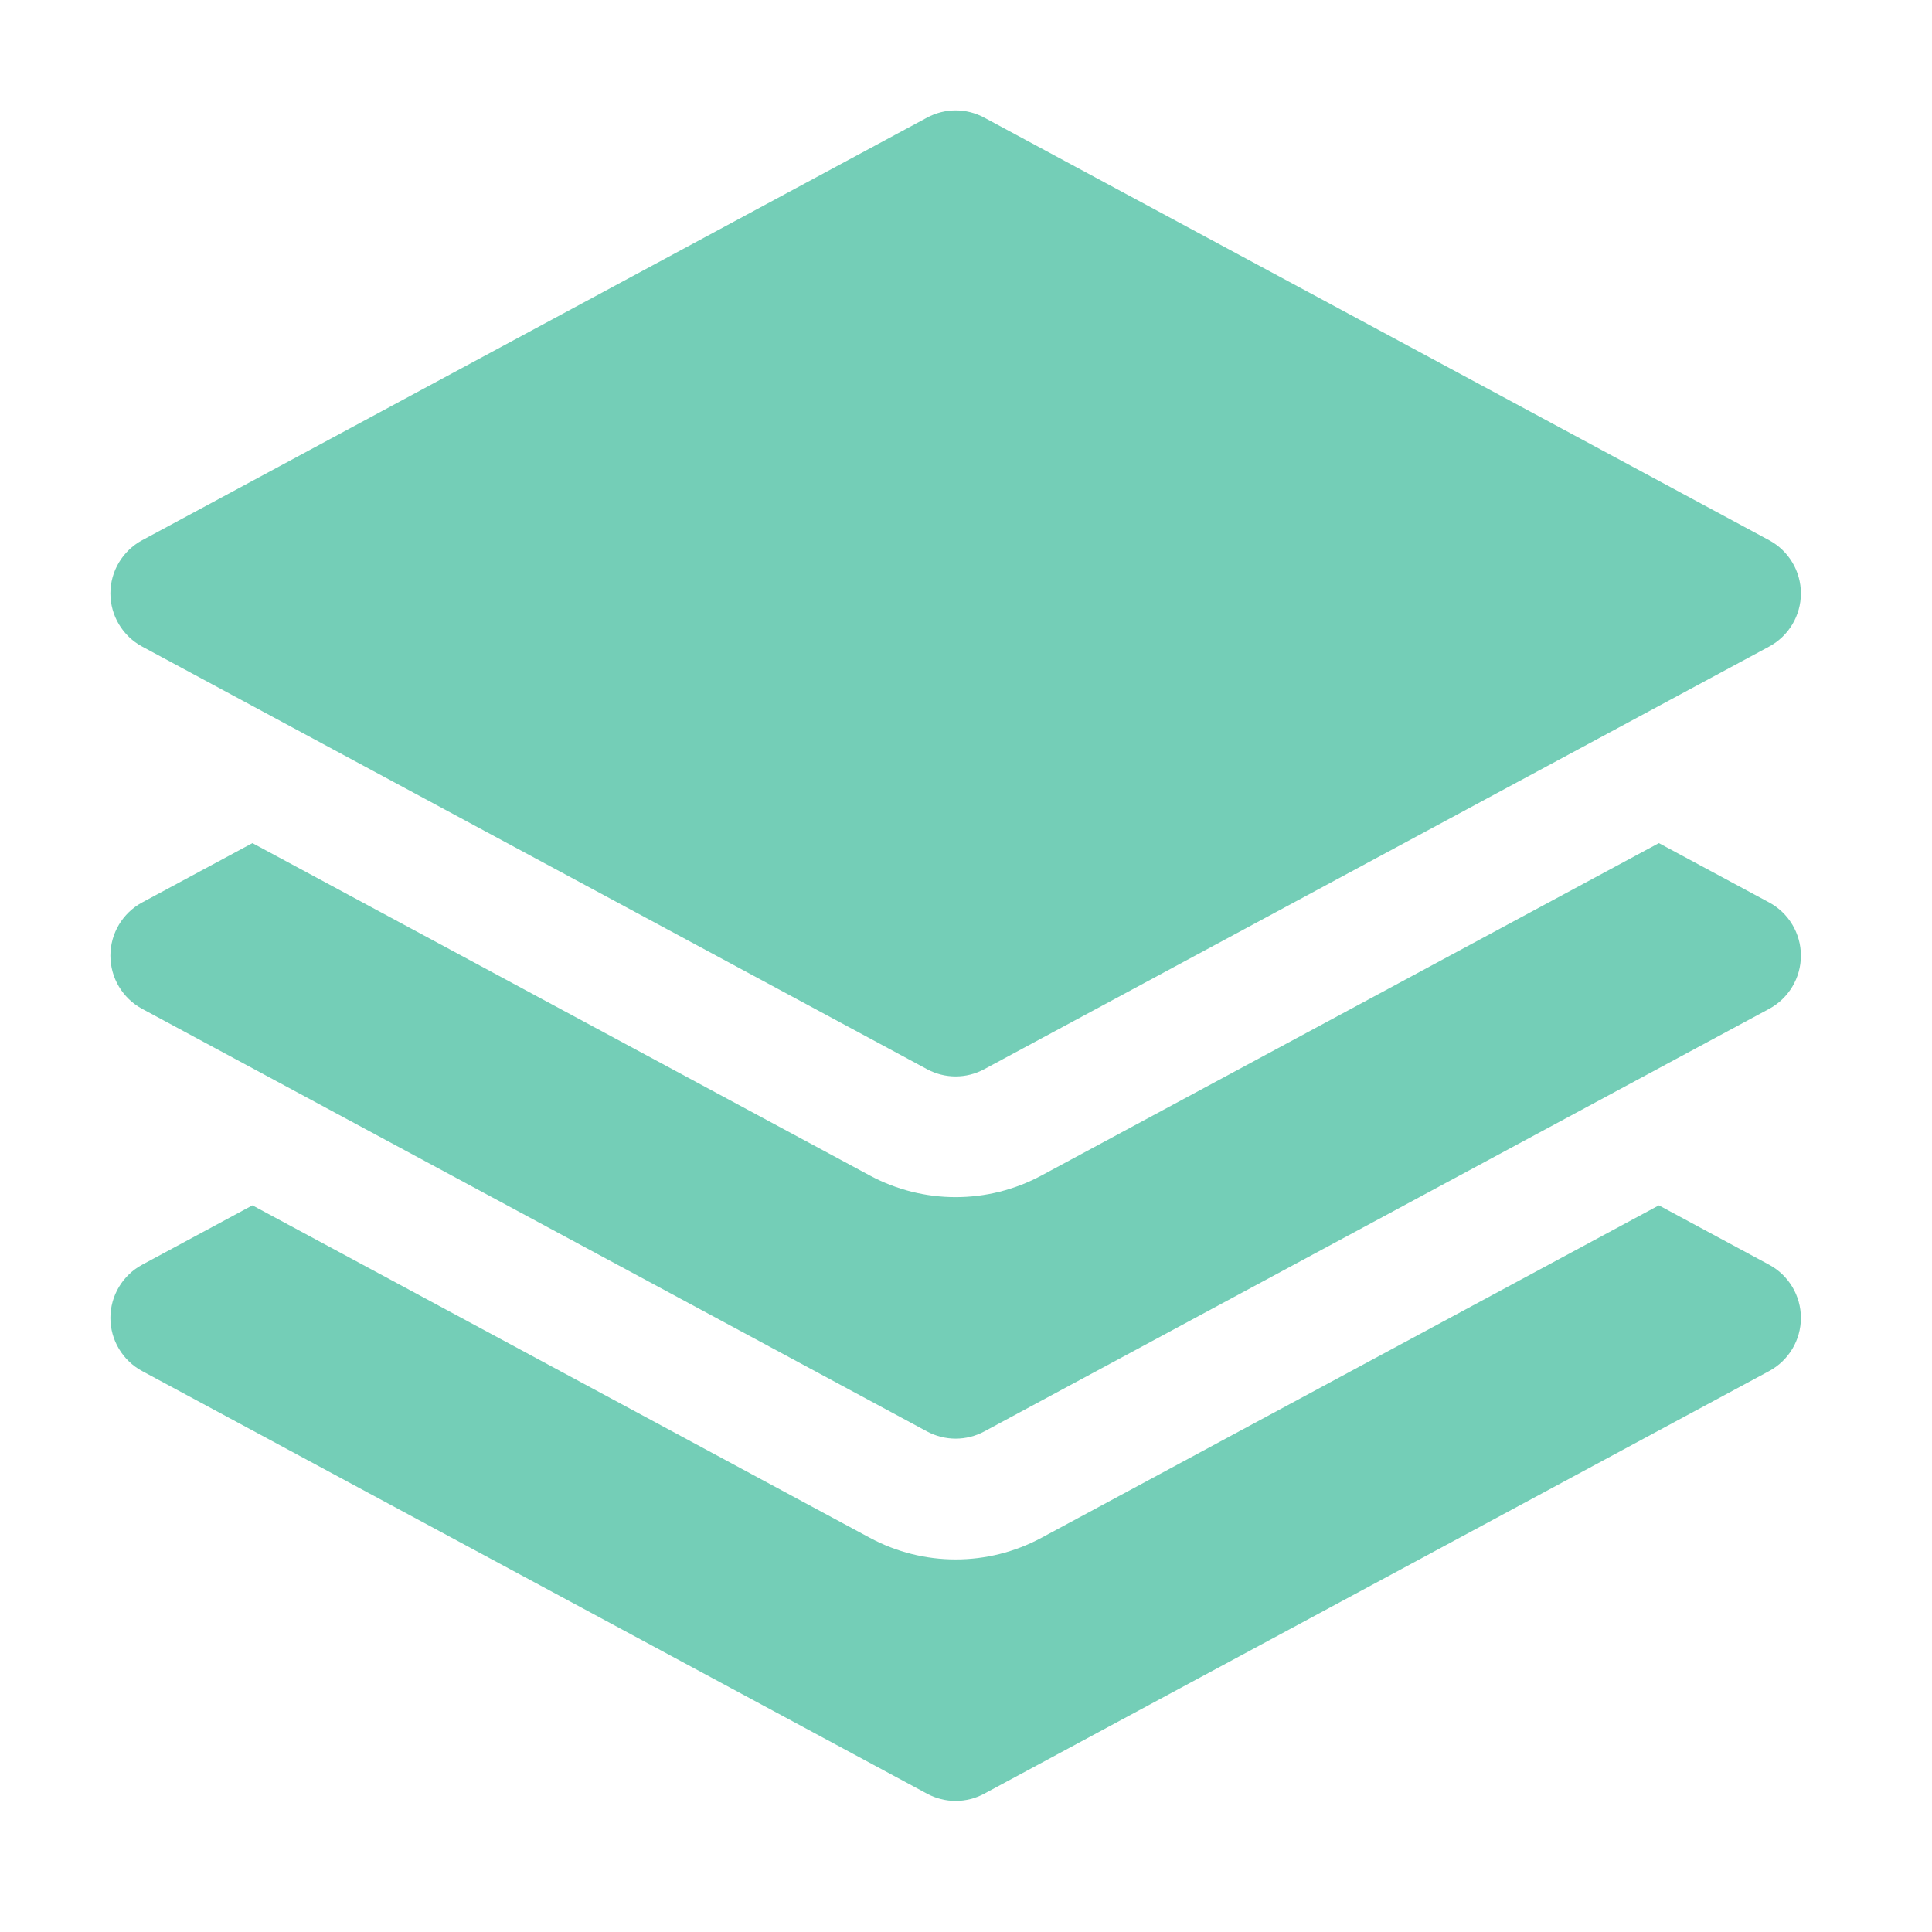
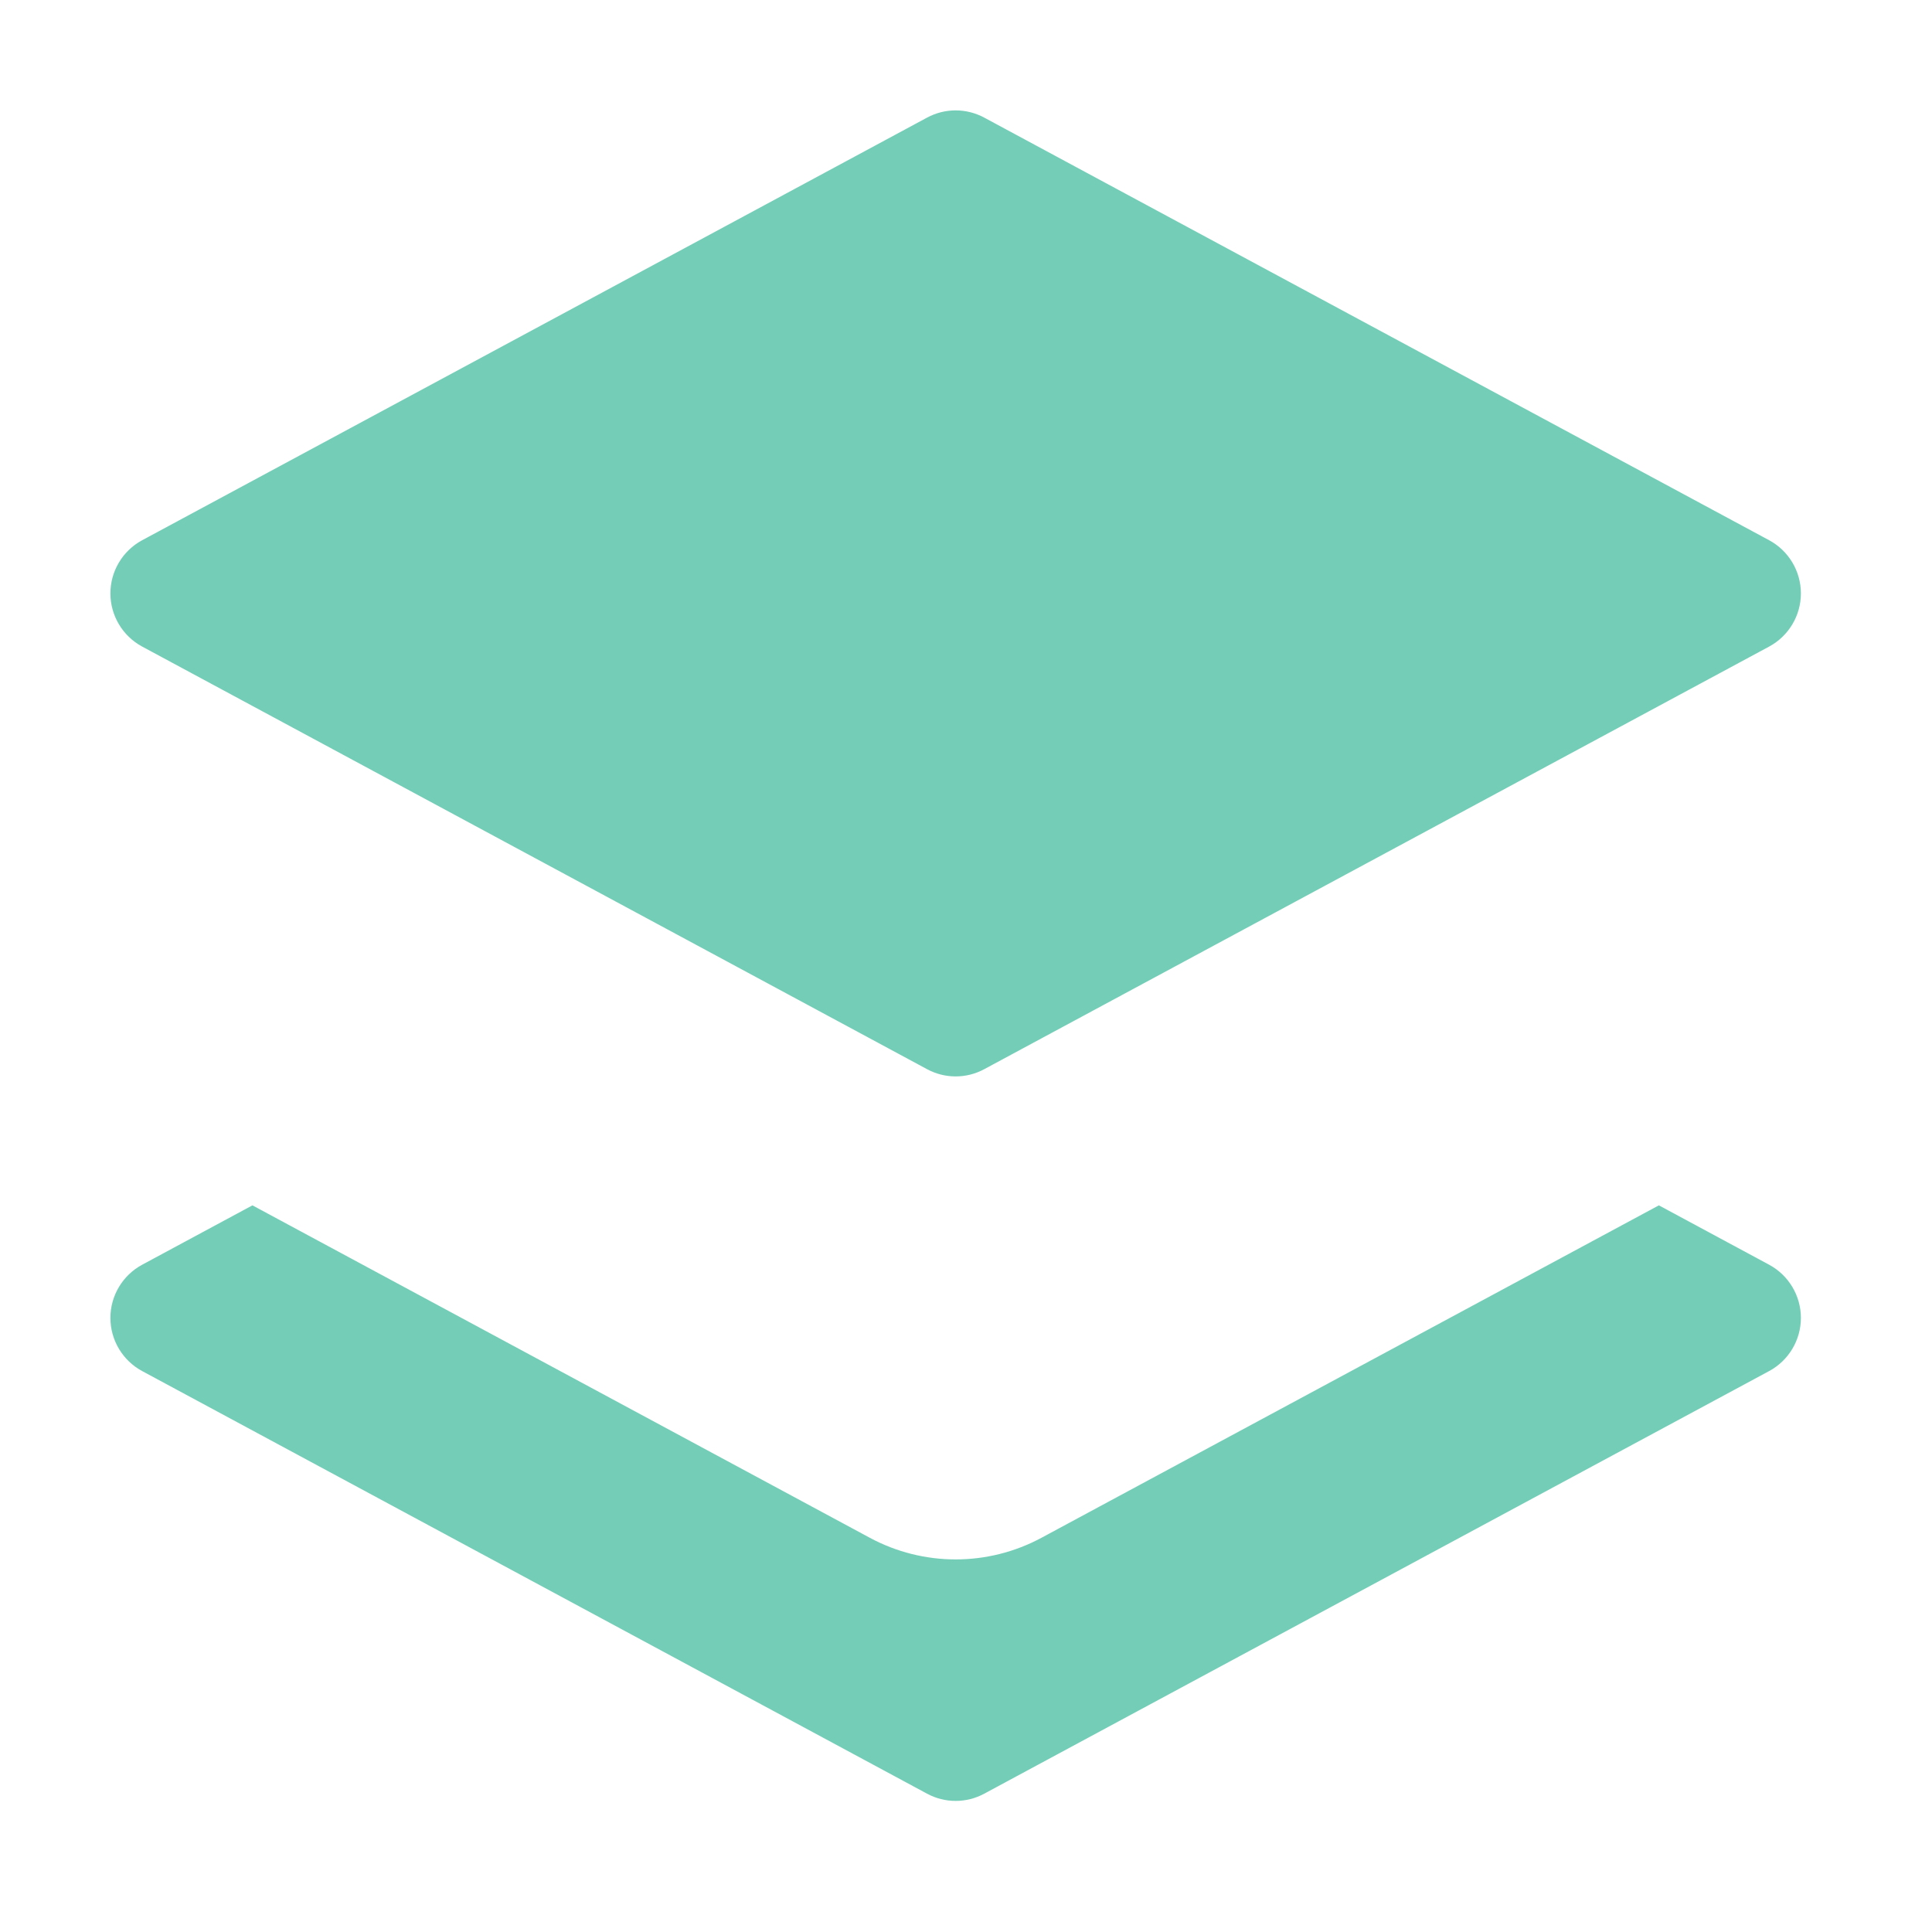
<svg xmlns="http://www.w3.org/2000/svg" width="35" height="35" viewBox="0 0 35 35" fill="none">
  <path d="M16.794 2.131C17.118 1.956 17.507 1.956 17.831 2.131L32.05 9.787C32.404 9.978 32.625 10.348 32.625 10.75C32.625 11.152 32.404 11.522 32.05 11.713L17.831 19.369C17.507 19.544 17.118 19.544 16.794 19.369L2.575 11.713C2.221 11.522 2 11.152 2 10.75C2 10.348 2.221 9.978 2.575 9.787L16.794 2.131Z" fill="#74CEB7" />
-   <path d="M4.573 15.274L15.757 21.295C16.728 21.818 17.897 21.818 18.868 21.295L30.052 15.274L32.05 16.349C32.404 16.54 32.625 16.91 32.625 17.312C32.625 17.715 32.404 18.085 32.05 18.276L17.831 25.932C17.507 26.106 17.118 26.106 16.794 25.932L2.575 18.276C2.221 18.085 2 17.715 2 17.312C2 16.91 2.221 16.54 2.575 16.349L4.573 15.274Z" fill="#74CEB7" />
  <path d="M15.757 27.858L4.573 21.836L2.575 22.912C2.221 23.103 2 23.473 2 23.875C2 24.277 2.221 24.647 2.575 24.838L16.794 32.494C17.118 32.669 17.507 32.669 17.831 32.494L32.05 24.838C32.404 24.647 32.625 24.277 32.625 23.875C32.625 23.473 32.404 23.103 32.05 22.912L30.052 21.836L18.868 27.858C17.897 28.381 16.728 28.381 15.757 27.858Z" fill="#74CEB7" />
</svg>